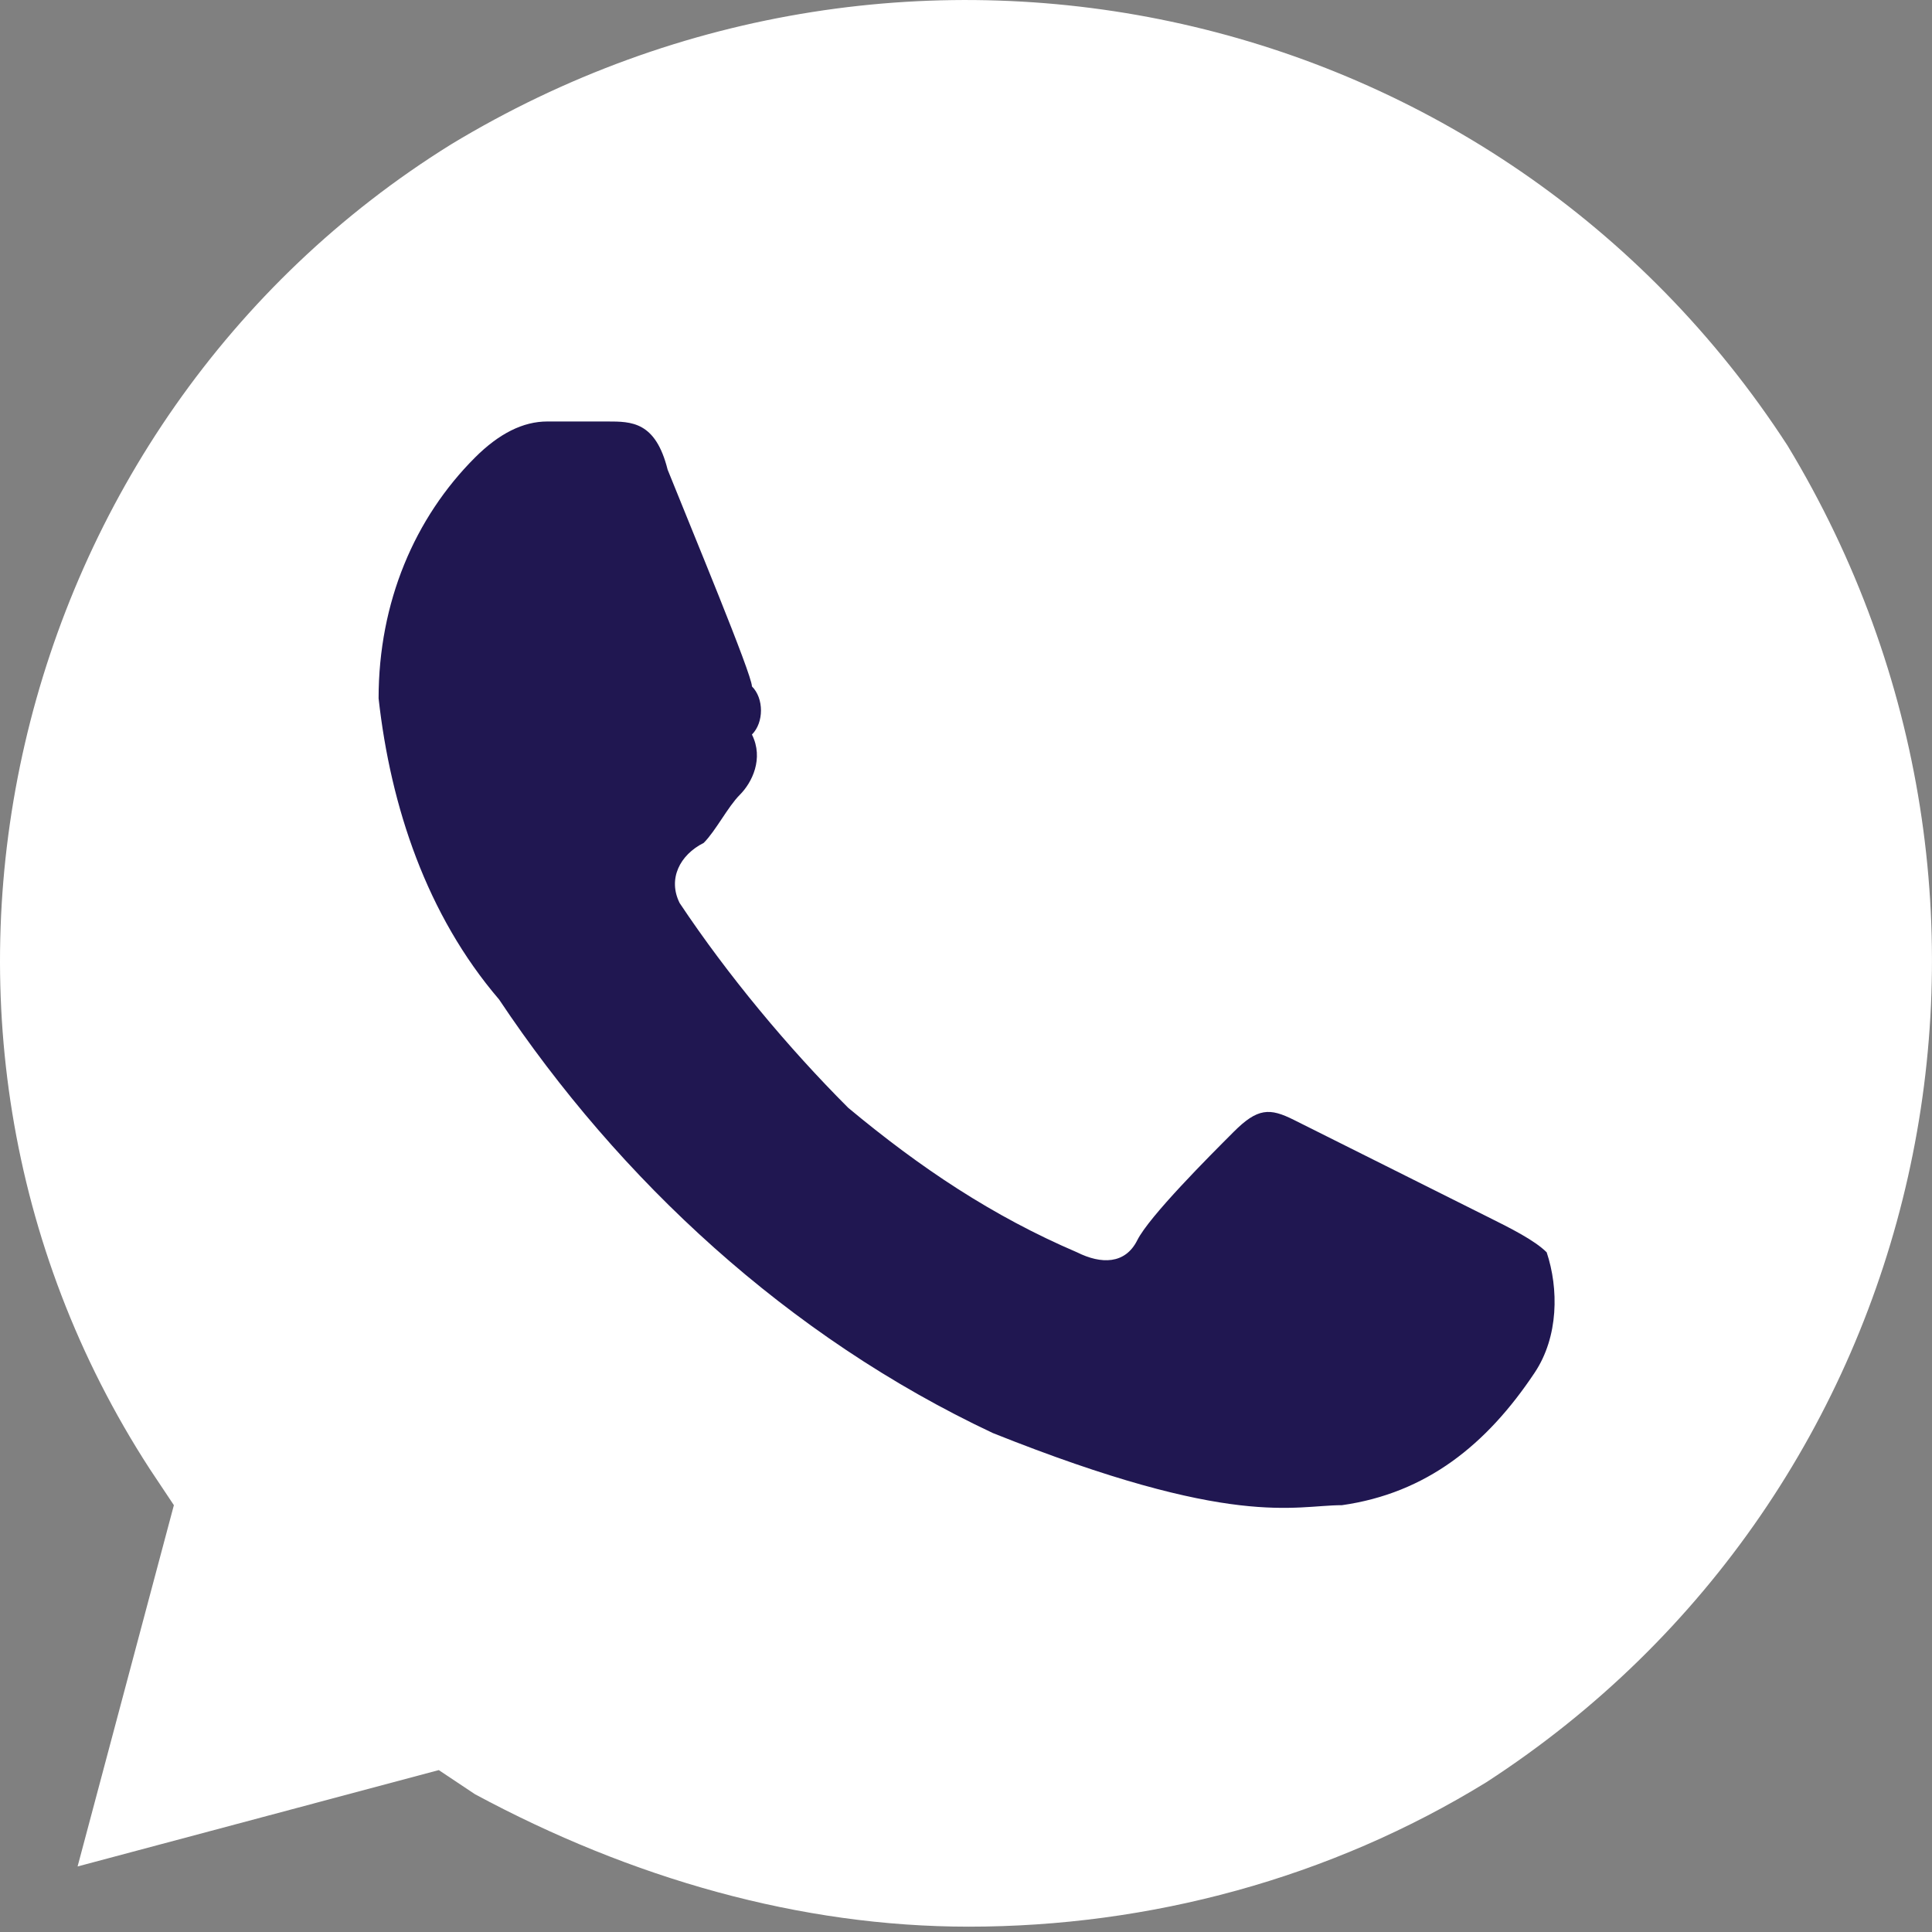
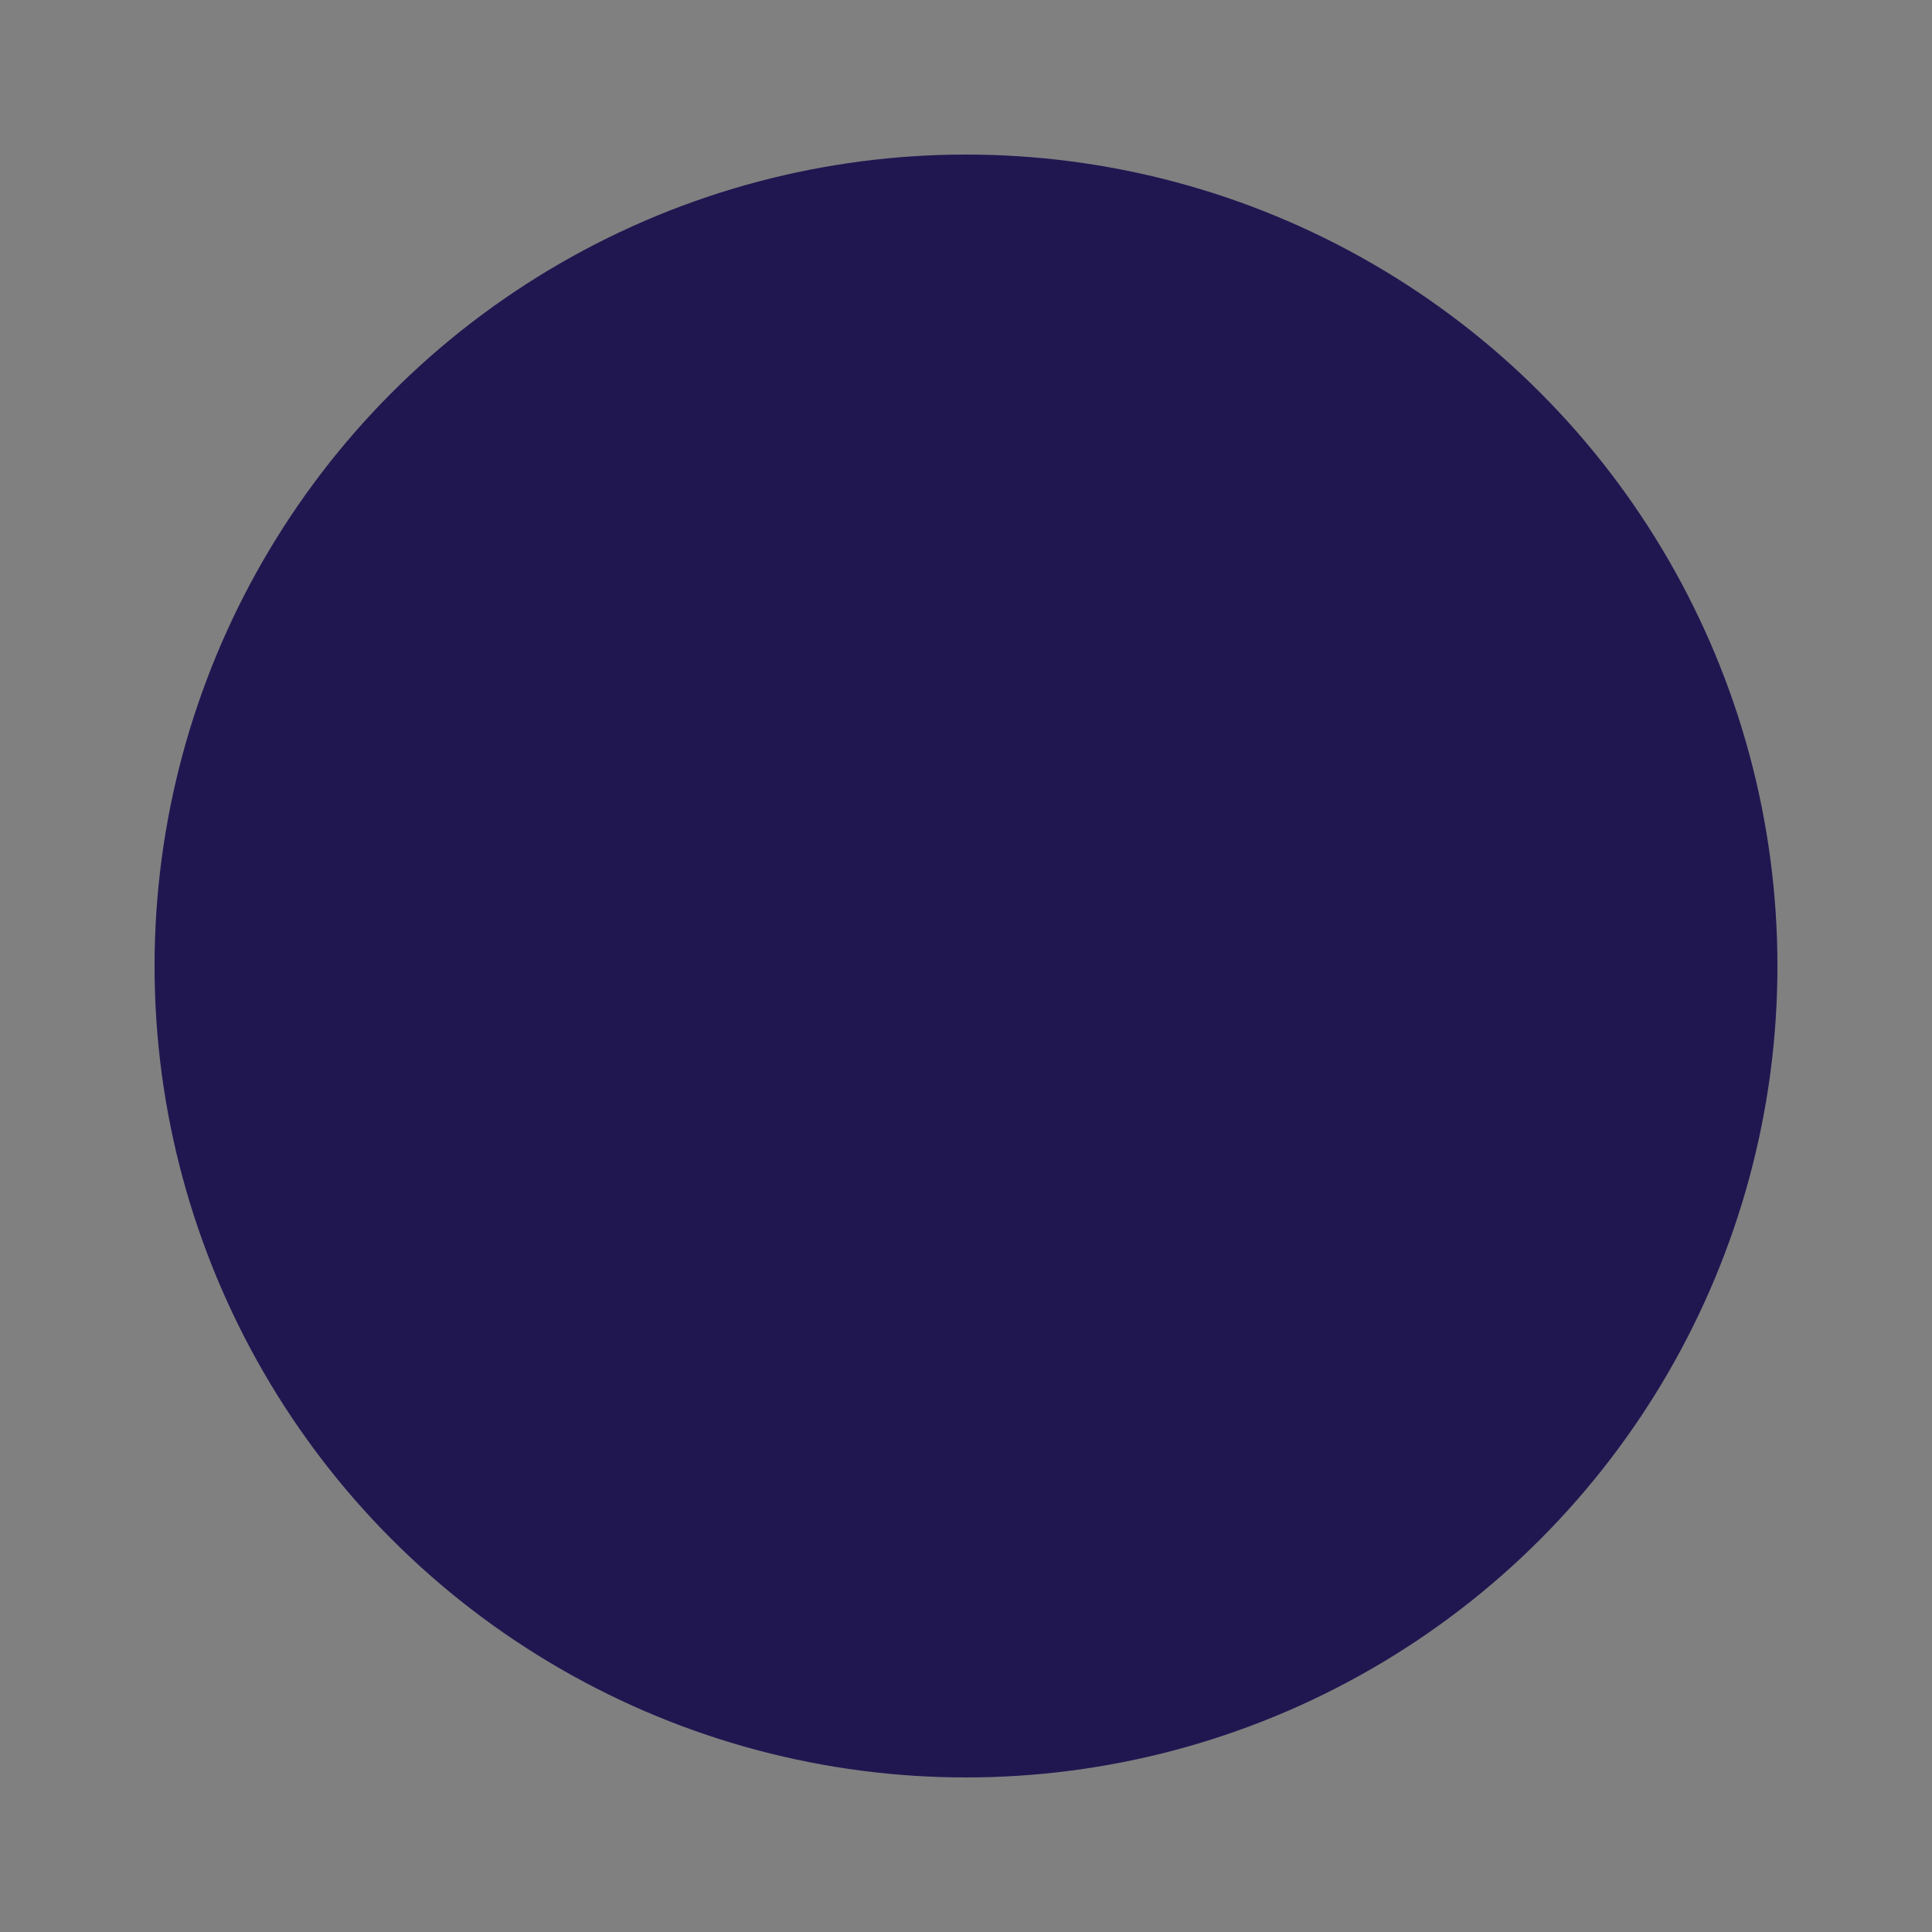
<svg xmlns="http://www.w3.org/2000/svg" width="25" height="25" viewBox="0 0 25 25" fill="none">
  <rect x="0" y="0" width="25" height="25" fill="#808080" stroke="none" />
  <circle cx="12.5" cy="12.5" r="10.5" fill="#201751" />
-   <path d="M23.13 5.765C19.391 -0 11.755 -1.714 5.834 1.87C0.069 5.454 -1.801 13.245 1.939 19.01L2.25 19.477L1.004 24.152L5.678 22.905L6.146 23.217C8.172 24.308 10.353 24.931 12.534 24.931C14.872 24.931 17.209 24.308 19.235 23.061C25 19.322 26.714 11.686 23.13 5.765V5.765ZM19.858 17.763C19.235 18.698 18.456 19.322 17.365 19.477C16.742 19.477 15.963 19.789 12.846 18.543C10.197 17.296 8.016 15.27 6.458 12.933C5.523 11.842 5.055 10.44 4.899 9.037C4.899 7.791 5.367 6.7 6.146 5.921C6.458 5.609 6.769 5.454 7.081 5.454H7.86C8.172 5.454 8.483 5.454 8.639 6.077C8.951 6.856 9.73 8.726 9.73 8.882C9.886 9.037 9.886 9.349 9.73 9.505C9.886 9.817 9.73 10.128 9.574 10.284C9.418 10.44 9.262 10.751 9.106 10.907C8.795 11.063 8.639 11.375 8.795 11.686C9.418 12.621 10.197 13.556 10.976 14.335C11.911 15.114 12.846 15.738 13.937 16.205C14.249 16.361 14.56 16.361 14.716 16.049C14.872 15.738 15.651 14.959 15.963 14.647C16.274 14.335 16.43 14.335 16.742 14.491L19.235 15.738C19.547 15.893 19.858 16.049 20.014 16.205C20.17 16.673 20.17 17.296 19.858 17.763V17.763Z" fill="white" />
</svg>